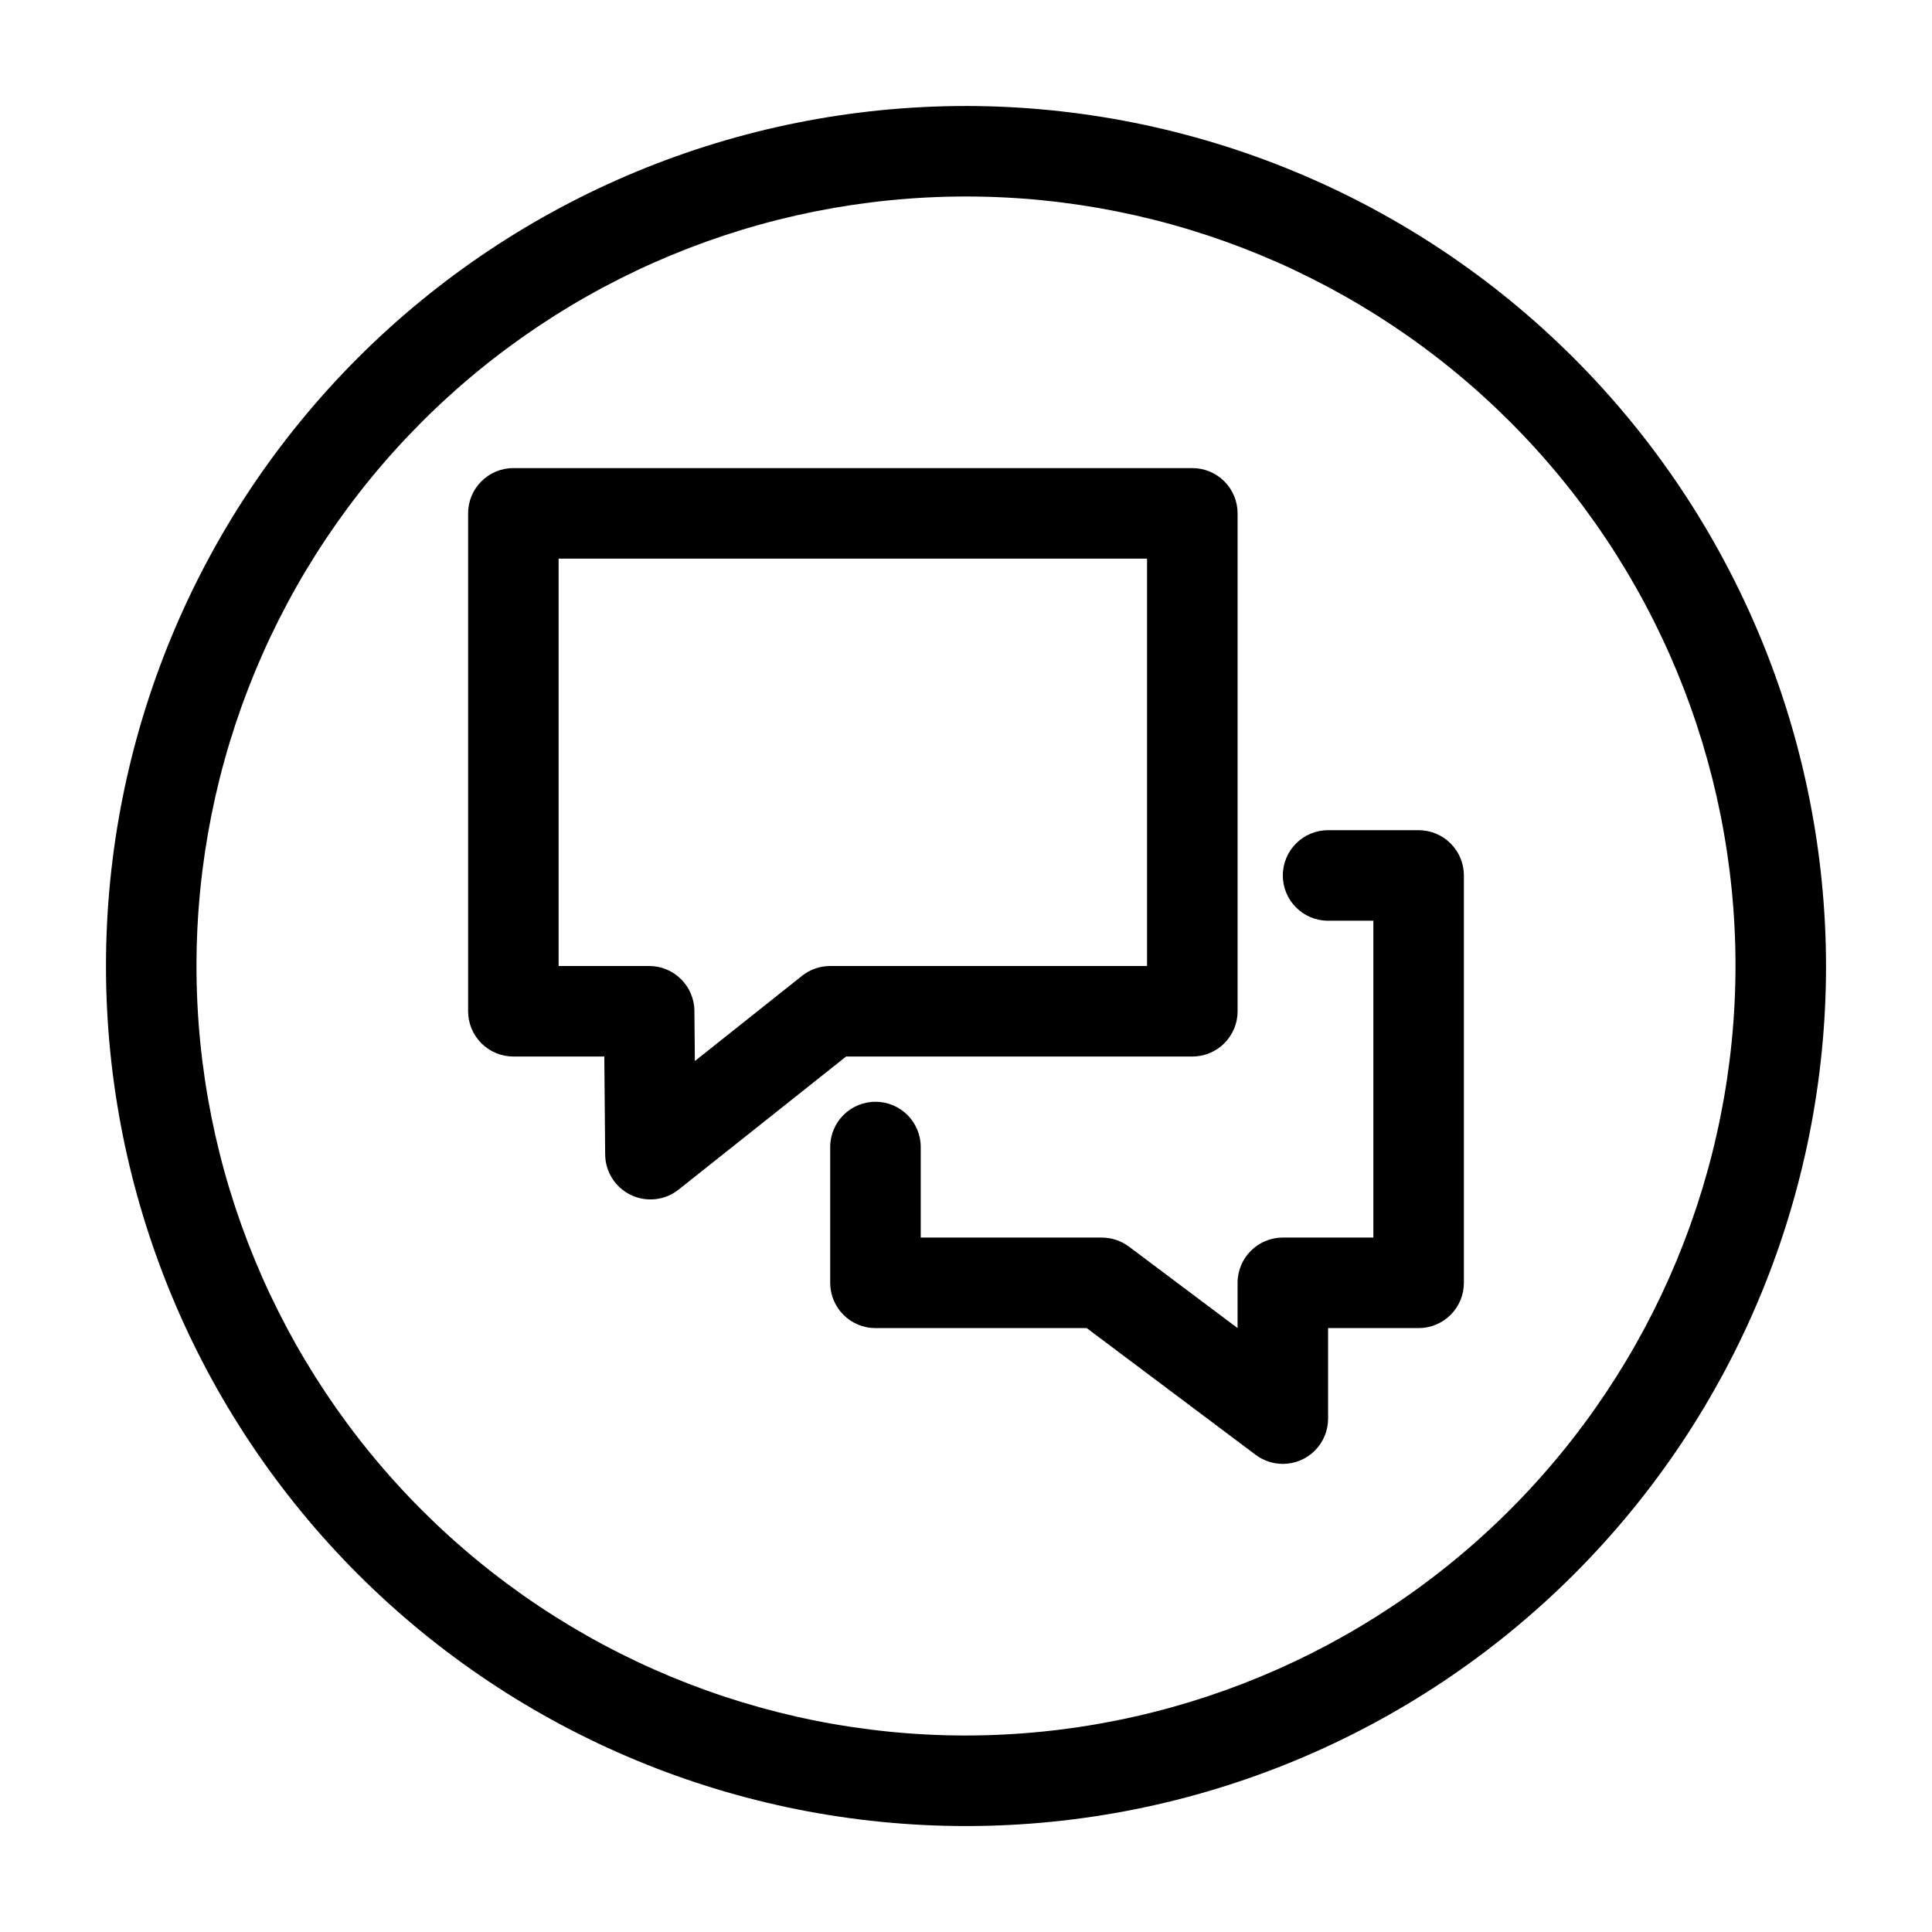
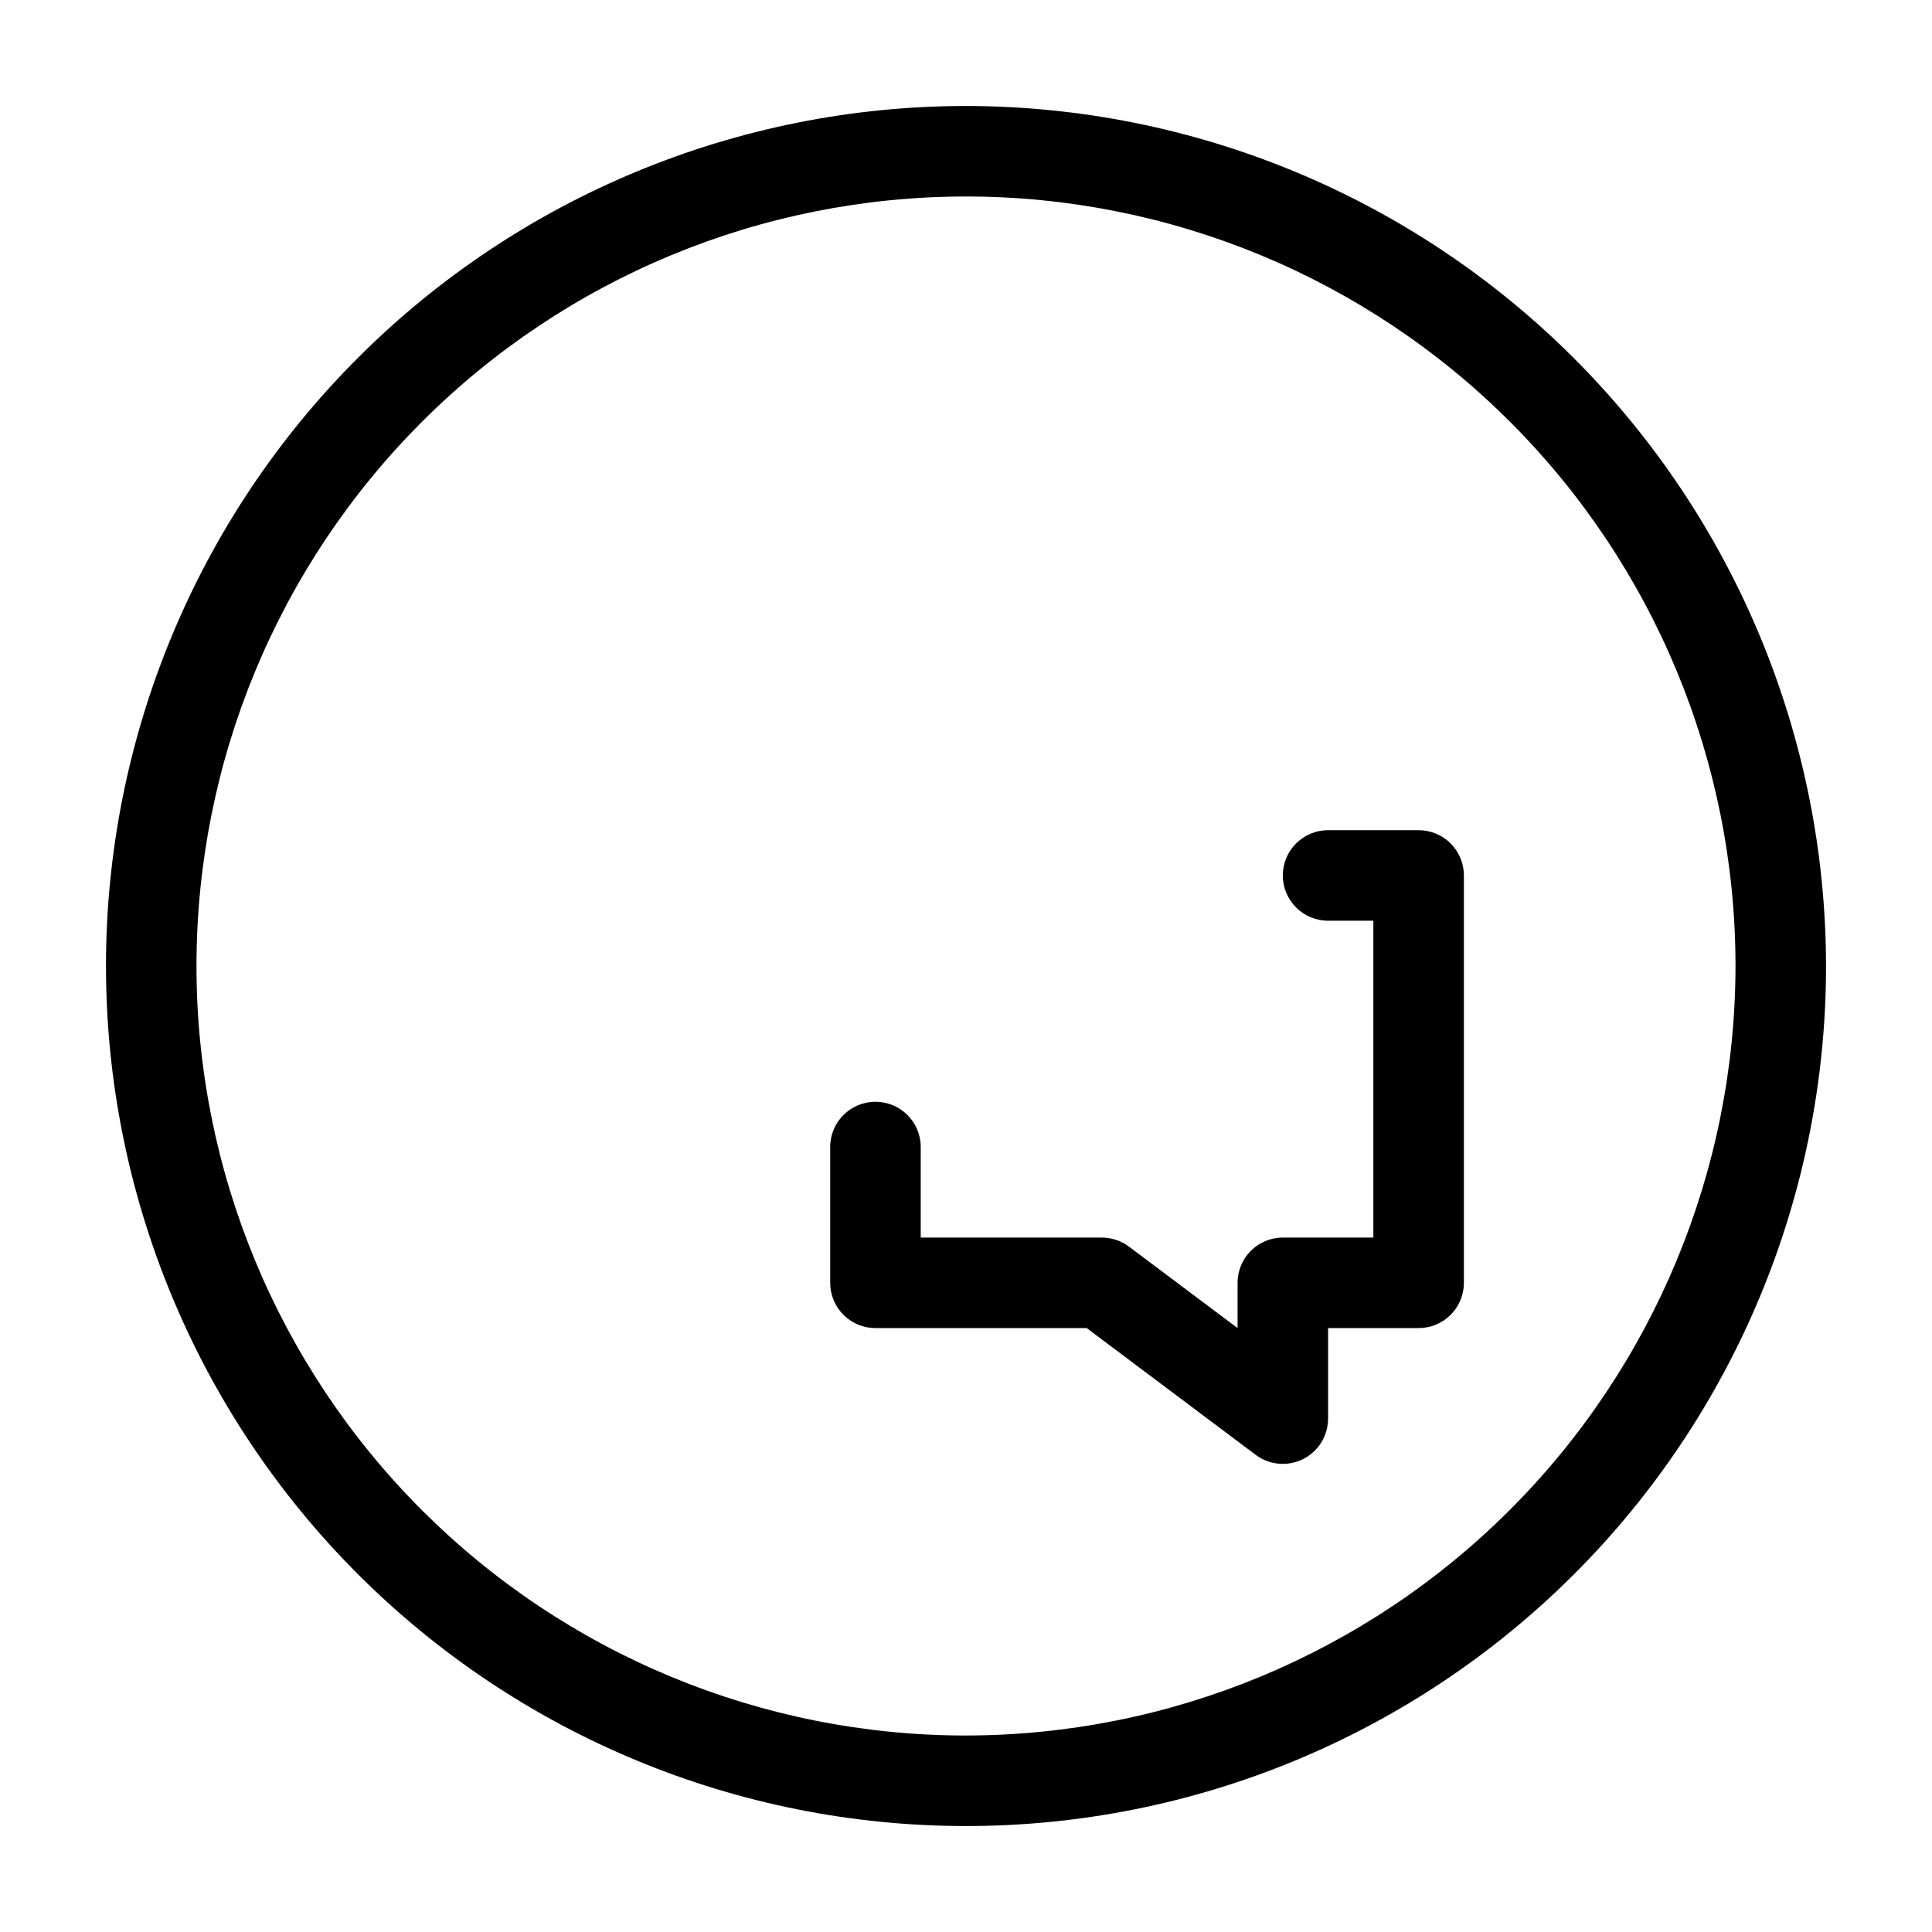
<svg xmlns="http://www.w3.org/2000/svg" fill="#000000" width="800px" height="800px" version="1.1" viewBox="144 144 512 512">
  <g>
-     <path d="m459.98 423.99c3.18 0 6.231-1.262 8.48-3.512s3.516-5.301 3.516-8.484v-131.95c0-3.18-1.266-6.231-3.516-8.48s-5.301-3.516-8.48-3.516h-179.93c-6.625 0-11.996 5.371-11.996 11.996v131.95c0 3.184 1.266 6.234 3.516 8.484s5.301 3.512 8.48 3.512h24.098l0.227 25.98 0.004 0.004c0.039 4.582 2.691 8.742 6.828 10.719 4.137 1.973 9.039 1.418 12.629-1.434l44.383-35.266zm-103.43-21.387-28.406 22.586-0.117-13.301c-0.062-6.582-5.414-11.887-11.996-11.887h-23.992v-107.96h155.94v107.96h-83.969c-2.711 0-5.34 0.918-7.461 2.602z" />
    <path d="m519.95 364.01h-23.992c-6.625 0-11.996 5.371-11.996 11.996s5.371 11.996 11.996 11.996h11.996v83.969h-23.992c-6.621 0-11.992 5.371-11.992 11.992v11.996l-28.789-21.594v0.004c-2.078-1.559-4.602-2.398-7.199-2.398h-47.98v-23.992c0-6.625-5.371-11.996-11.996-11.996s-11.996 5.371-11.996 11.996v35.988-0.004c0 3.184 1.266 6.234 3.516 8.484 2.246 2.25 5.301 3.512 8.48 3.512h55.984l44.777 33.59c2.078 1.555 4.602 2.398 7.195 2.398 3.184 0 6.234-1.266 8.484-3.516 2.25-2.246 3.512-5.301 3.512-8.48v-23.992h23.992c3.18 0 6.234-1.262 8.48-3.512 2.25-2.25 3.516-5.301 3.516-8.484v-107.96c0-3.18-1.266-6.234-3.516-8.48-2.246-2.25-5.301-3.516-8.48-3.516z" />
    <path d="m400 172.09c-60.449 0-118.42 24.012-161.16 66.754-42.742 42.742-66.754 100.71-66.754 161.16 0 60.445 24.012 118.41 66.754 161.16 42.742 42.742 100.71 66.758 161.16 66.758 60.445 0 118.41-24.016 161.16-66.758s66.758-100.71 66.758-161.16c-0.07-60.426-24.102-118.36-66.828-161.09-42.73-42.73-100.66-66.762-161.09-66.828zm0 431.84c-54.086 0-105.95-21.484-144.2-59.727-38.246-38.246-59.73-90.113-59.73-144.2 0-54.086 21.484-105.95 59.73-144.2 38.242-38.246 90.109-59.73 144.2-59.73 54.082 0 105.95 21.484 144.2 59.73 38.242 38.242 59.727 90.109 59.727 144.2-0.062 54.062-21.566 105.9-59.793 144.13-38.23 38.227-90.066 59.73-144.13 59.793z" />
  </g>
</svg>